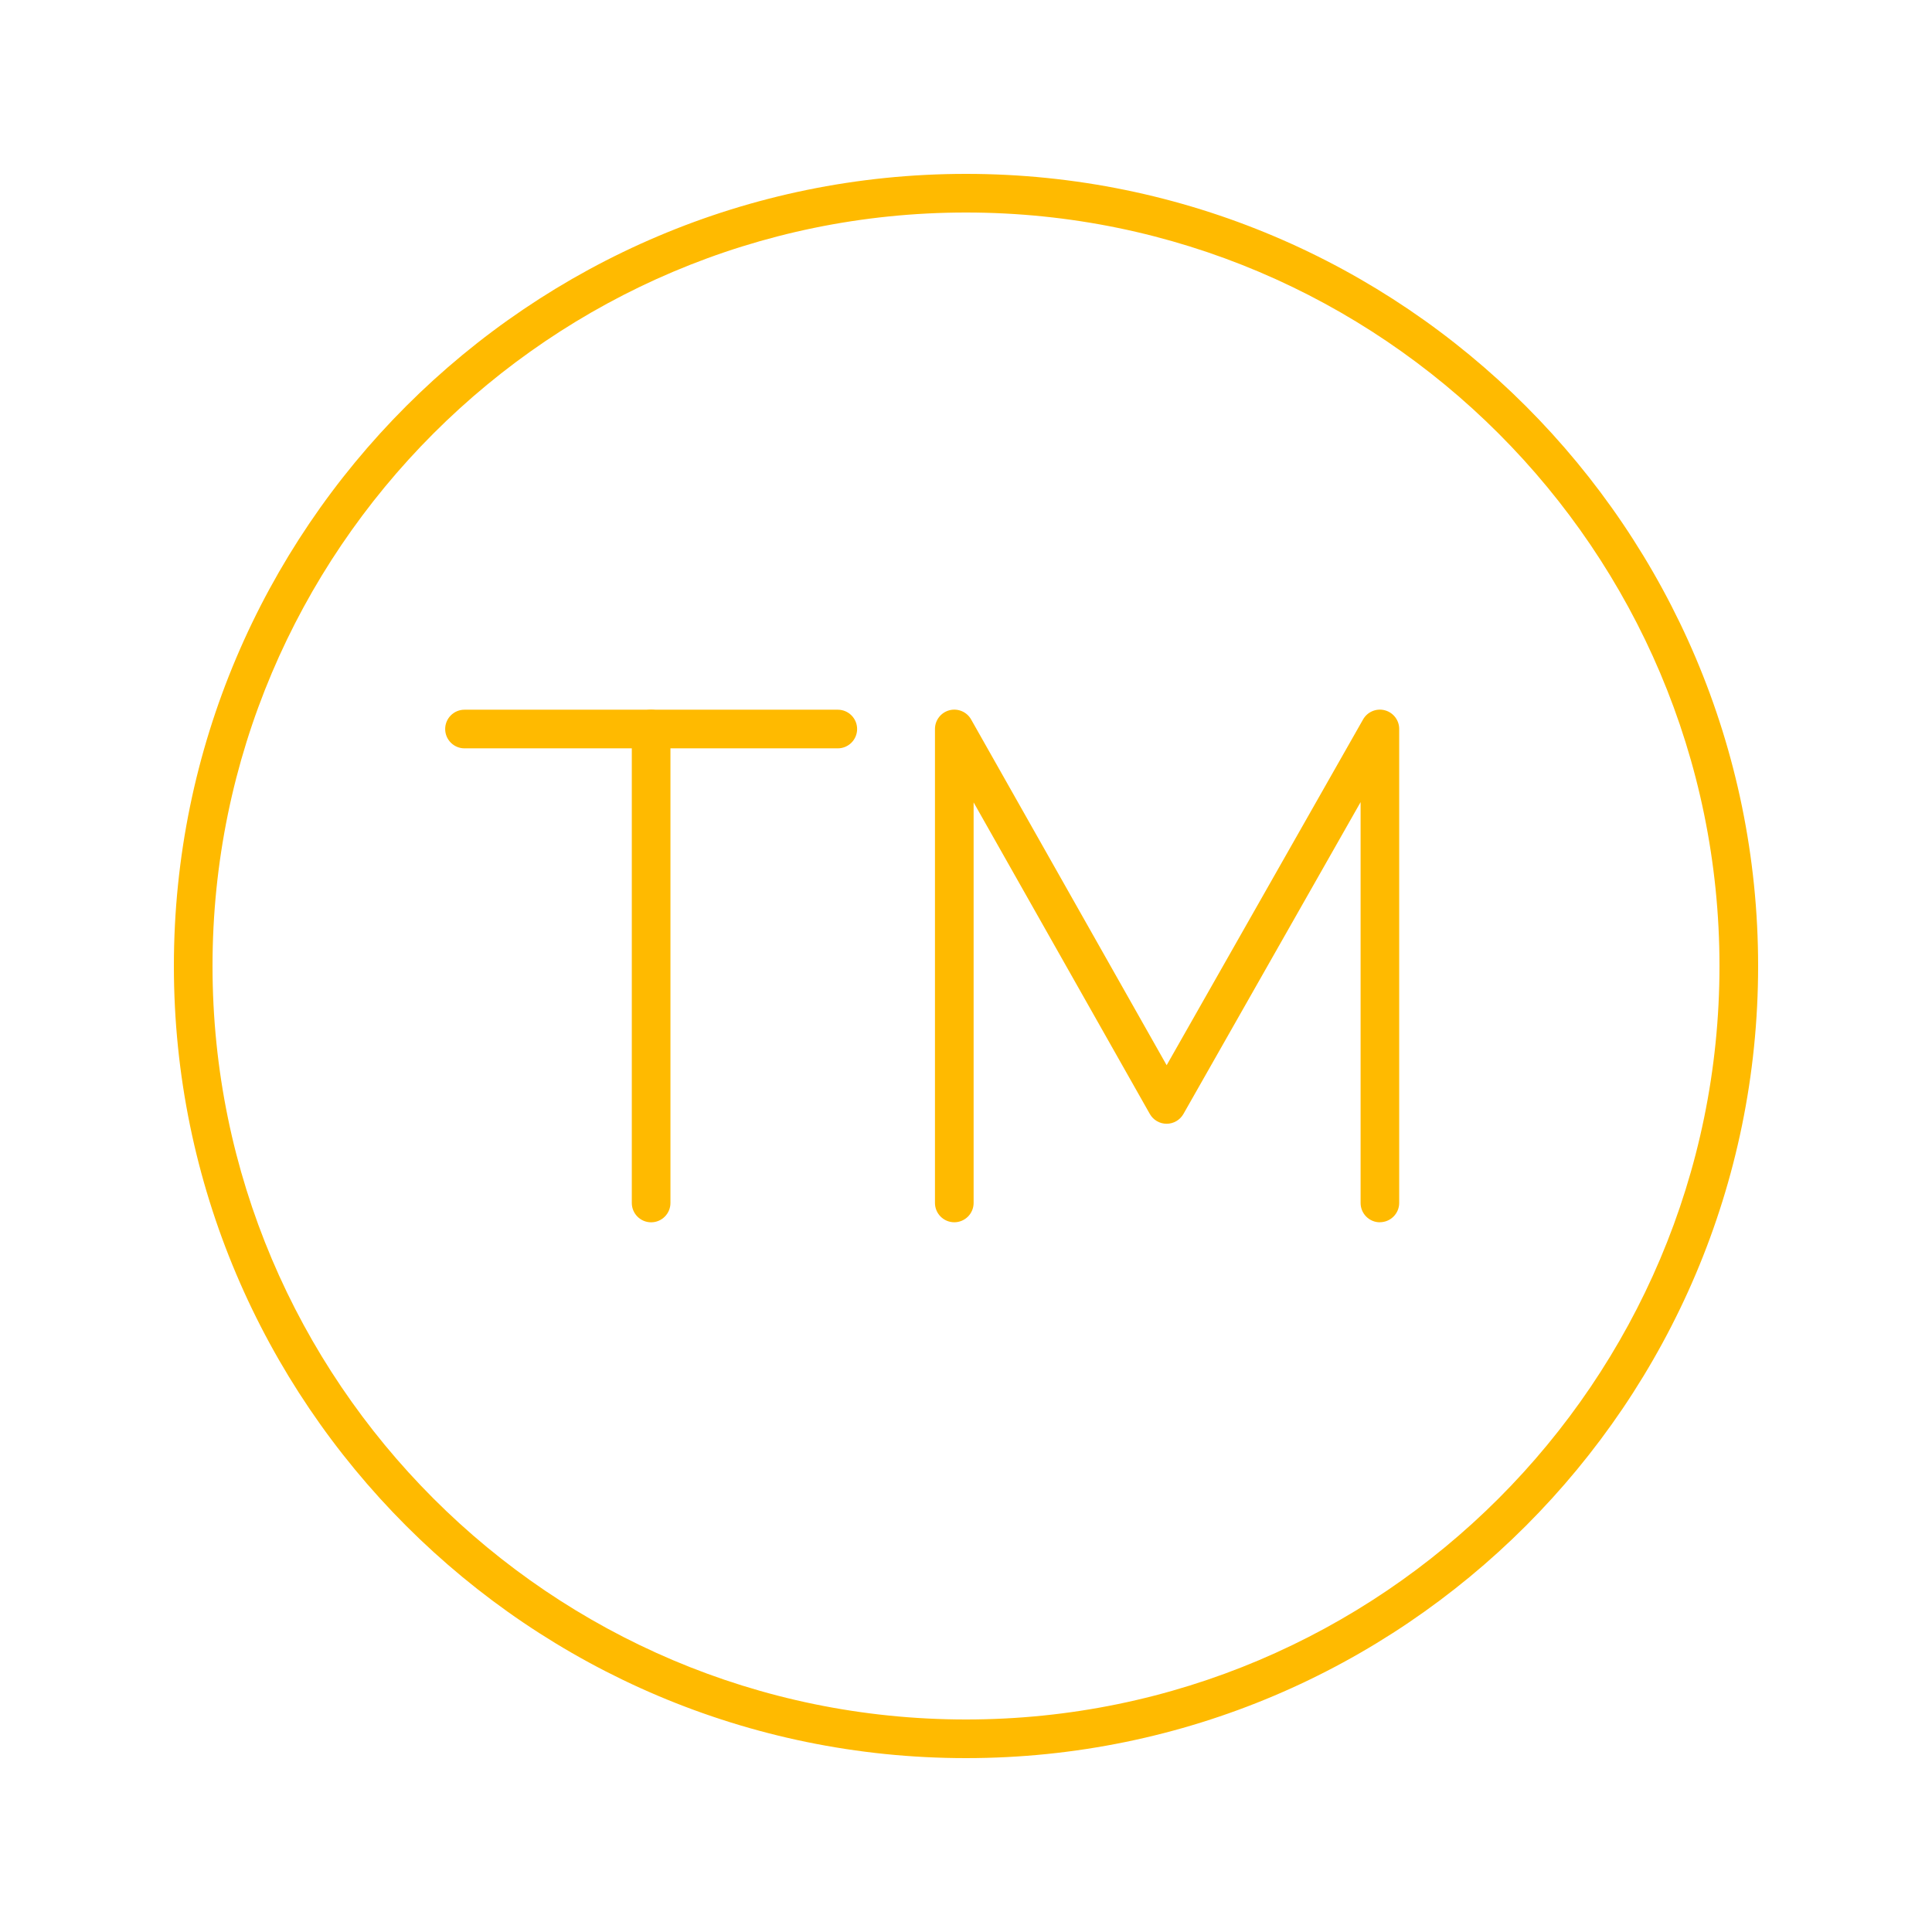
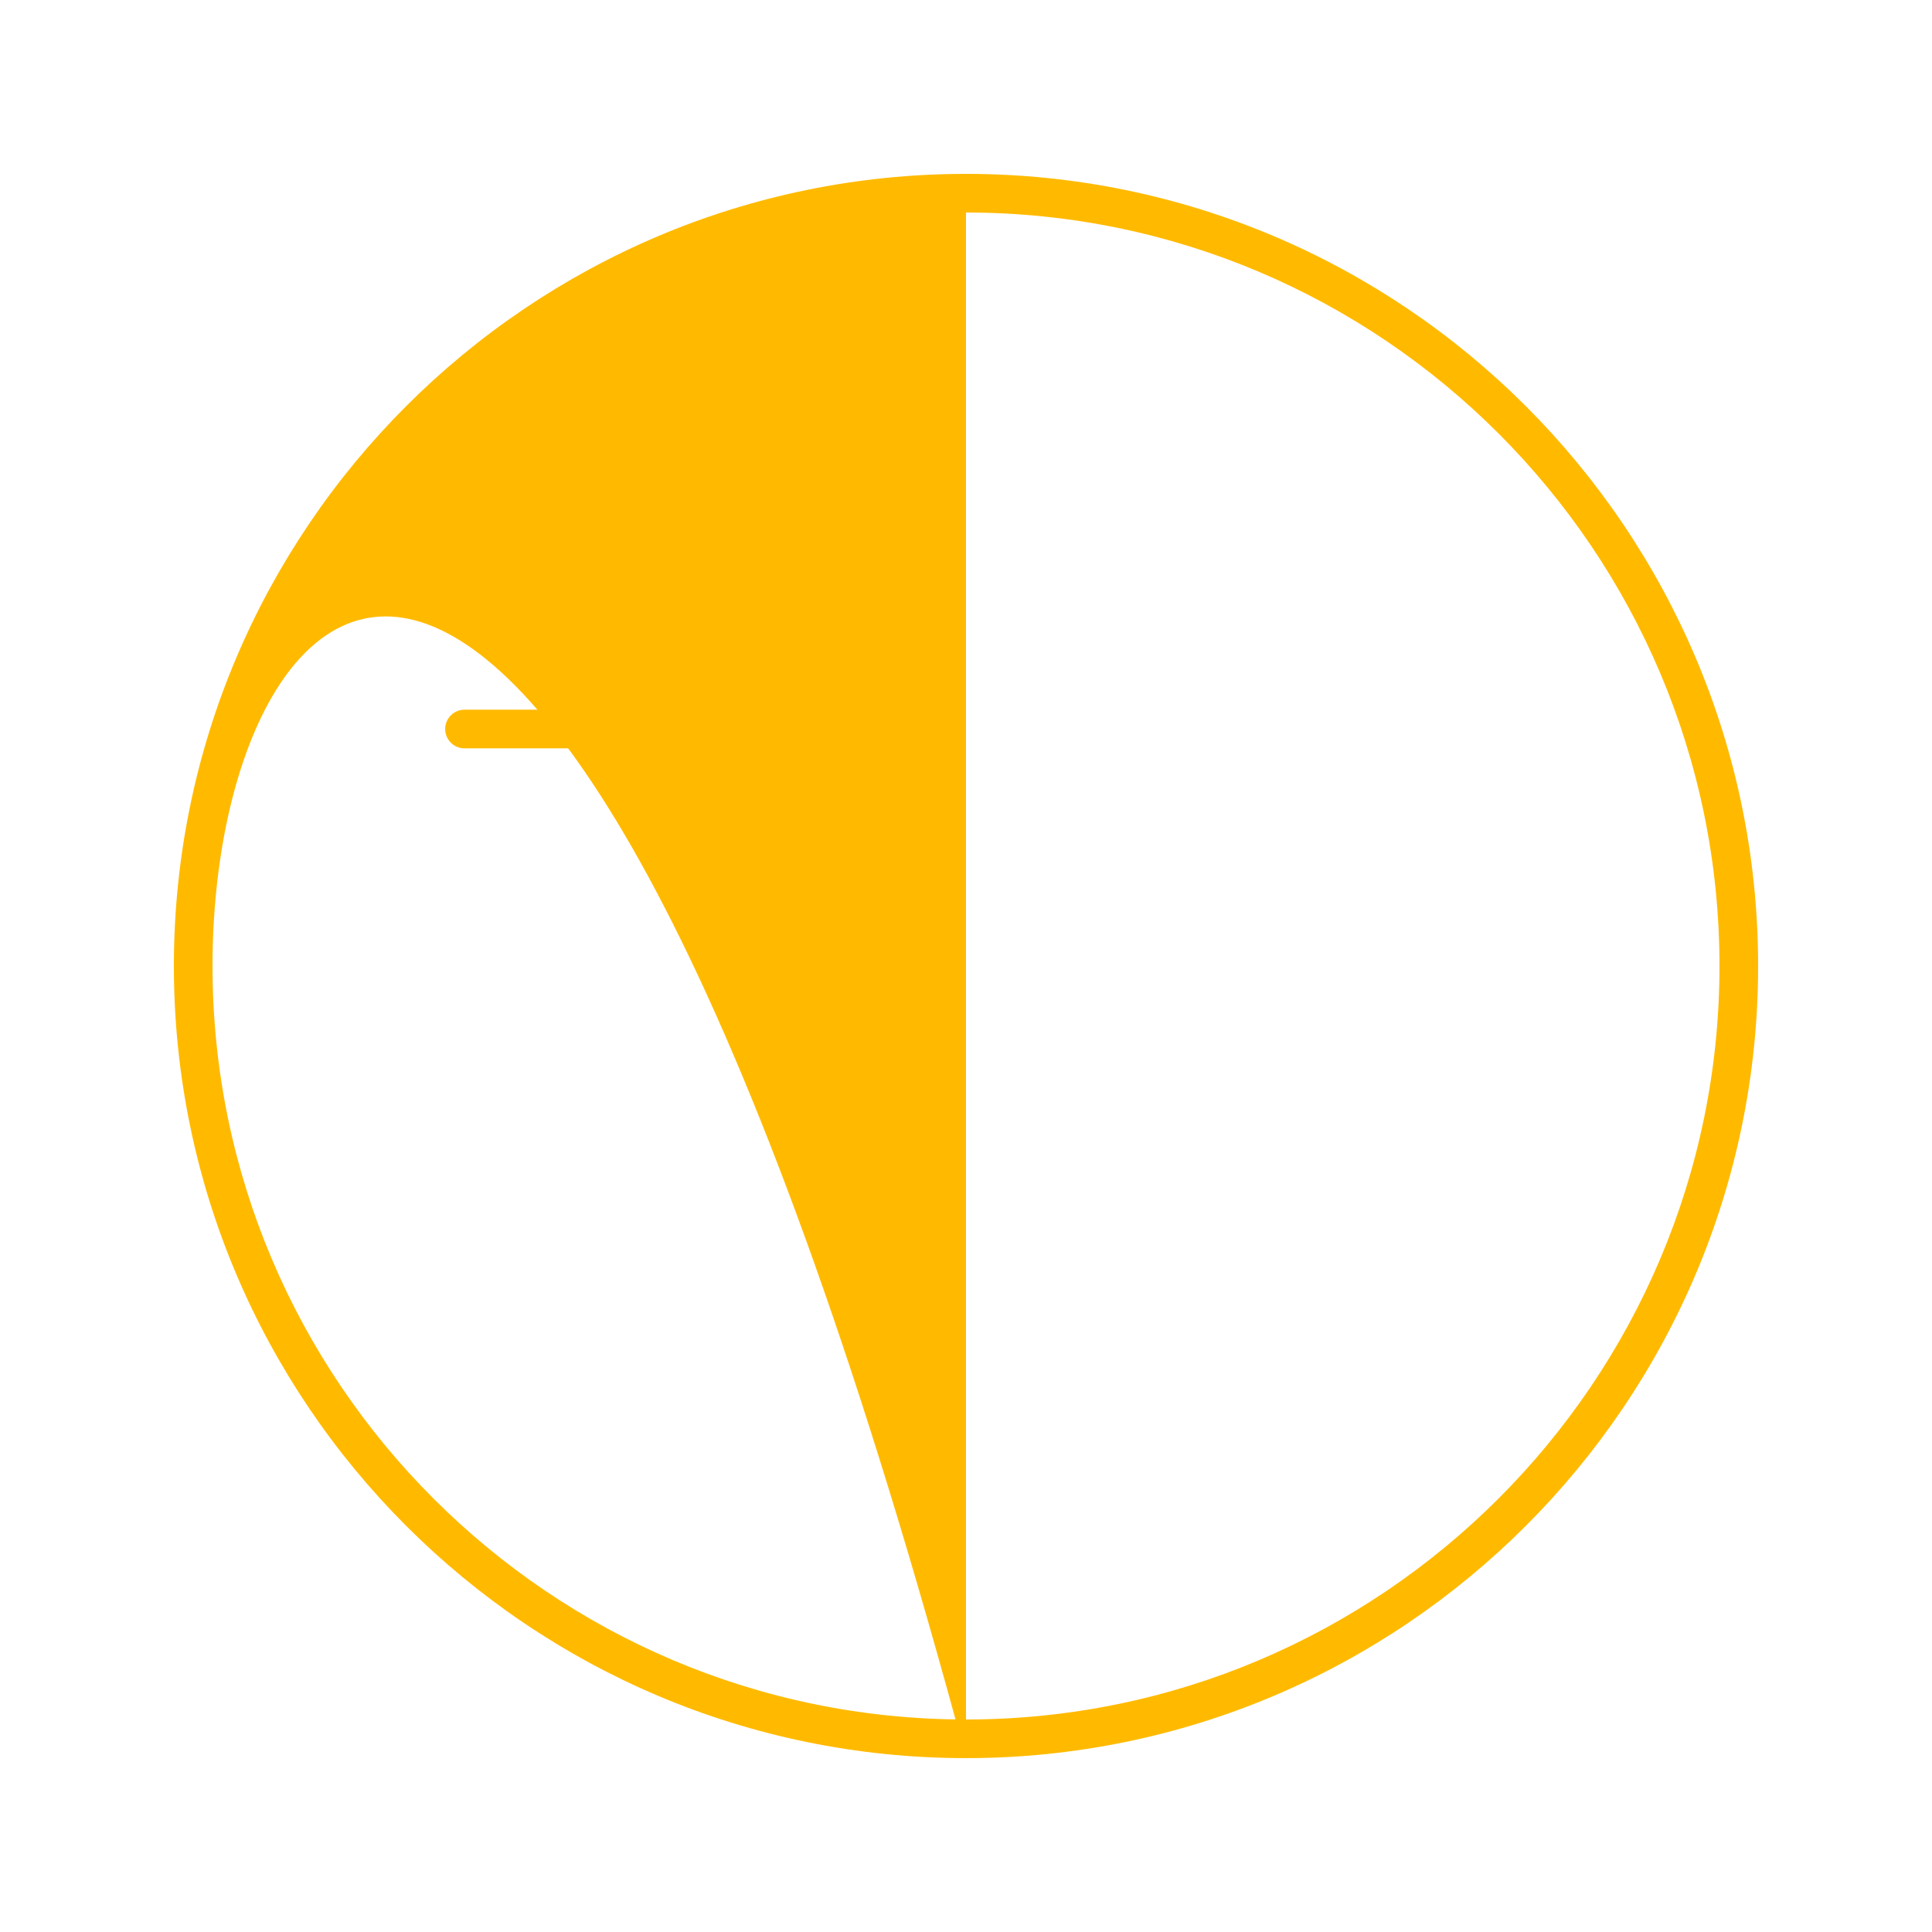
<svg xmlns="http://www.w3.org/2000/svg" width="140" height="140" viewBox="0 0 140 140" fill="none">
-   <path d="M70 127.4C38.349 127.4 12.6 101.651 12.6 70C12.6 38.349 38.349 12.6 70 12.6C101.651 12.6 127.4 38.349 127.4 70C127.4 101.651 101.651 127.4 70 127.4ZM70 15.4C39.895 15.4 15.4 39.895 15.4 70C15.4 100.106 39.895 124.6 70 124.6C100.106 124.6 124.6 100.106 124.6 70C124.6 39.895 100.106 15.4 70 15.4Z" fill="#FFBA00" />
+   <path d="M70 127.4C38.349 127.4 12.6 101.651 12.6 70C12.6 38.349 38.349 12.6 70 12.6C101.651 12.6 127.4 38.349 127.4 70C127.4 101.651 101.651 127.4 70 127.4ZC39.895 15.4 15.4 39.895 15.4 70C15.4 100.106 39.895 124.6 70 124.6C100.106 124.6 124.6 100.106 124.6 70C124.6 39.895 100.106 15.4 70 15.4Z" fill="#FFBA00" />
  <path d="M60.71 54.228H33.659C32.886 54.228 32.259 53.6 32.259 52.828C32.259 52.055 32.886 51.428 33.659 51.428H60.71C61.482 51.428 62.11 52.055 62.11 52.828C62.11 53.6 61.482 54.228 60.71 54.228Z" fill="#FFBA00" />
-   <path d="M47.183 88.573C46.41 88.573 45.783 87.945 45.783 87.172V52.828C45.783 52.055 46.41 51.428 47.183 51.428C47.956 51.428 48.583 52.055 48.583 52.828V87.172C48.583 87.945 47.956 88.573 47.183 88.573Z" fill="#FFBA00" />
-   <path d="M99.993 88.572C99.221 88.572 98.594 87.945 98.594 87.172V58.125L85.755 80.724C85.506 81.161 85.041 81.432 84.537 81.432C84.034 81.432 83.569 81.161 83.32 80.721L70.552 58.145V87.169C70.552 87.942 69.924 88.57 69.151 88.57C68.379 88.57 67.751 87.942 67.751 87.169V52.825C67.751 52.189 68.18 51.632 68.796 51.469C69.409 51.307 70.059 51.581 70.37 52.133L84.54 77.19L98.775 52.13C99.089 51.579 99.736 51.307 100.349 51.469C100.962 51.632 101.391 52.186 101.391 52.822V87.167C101.391 87.939 100.763 88.567 99.991 88.567L99.993 88.572Z" fill="#FFBA00" />
</svg>